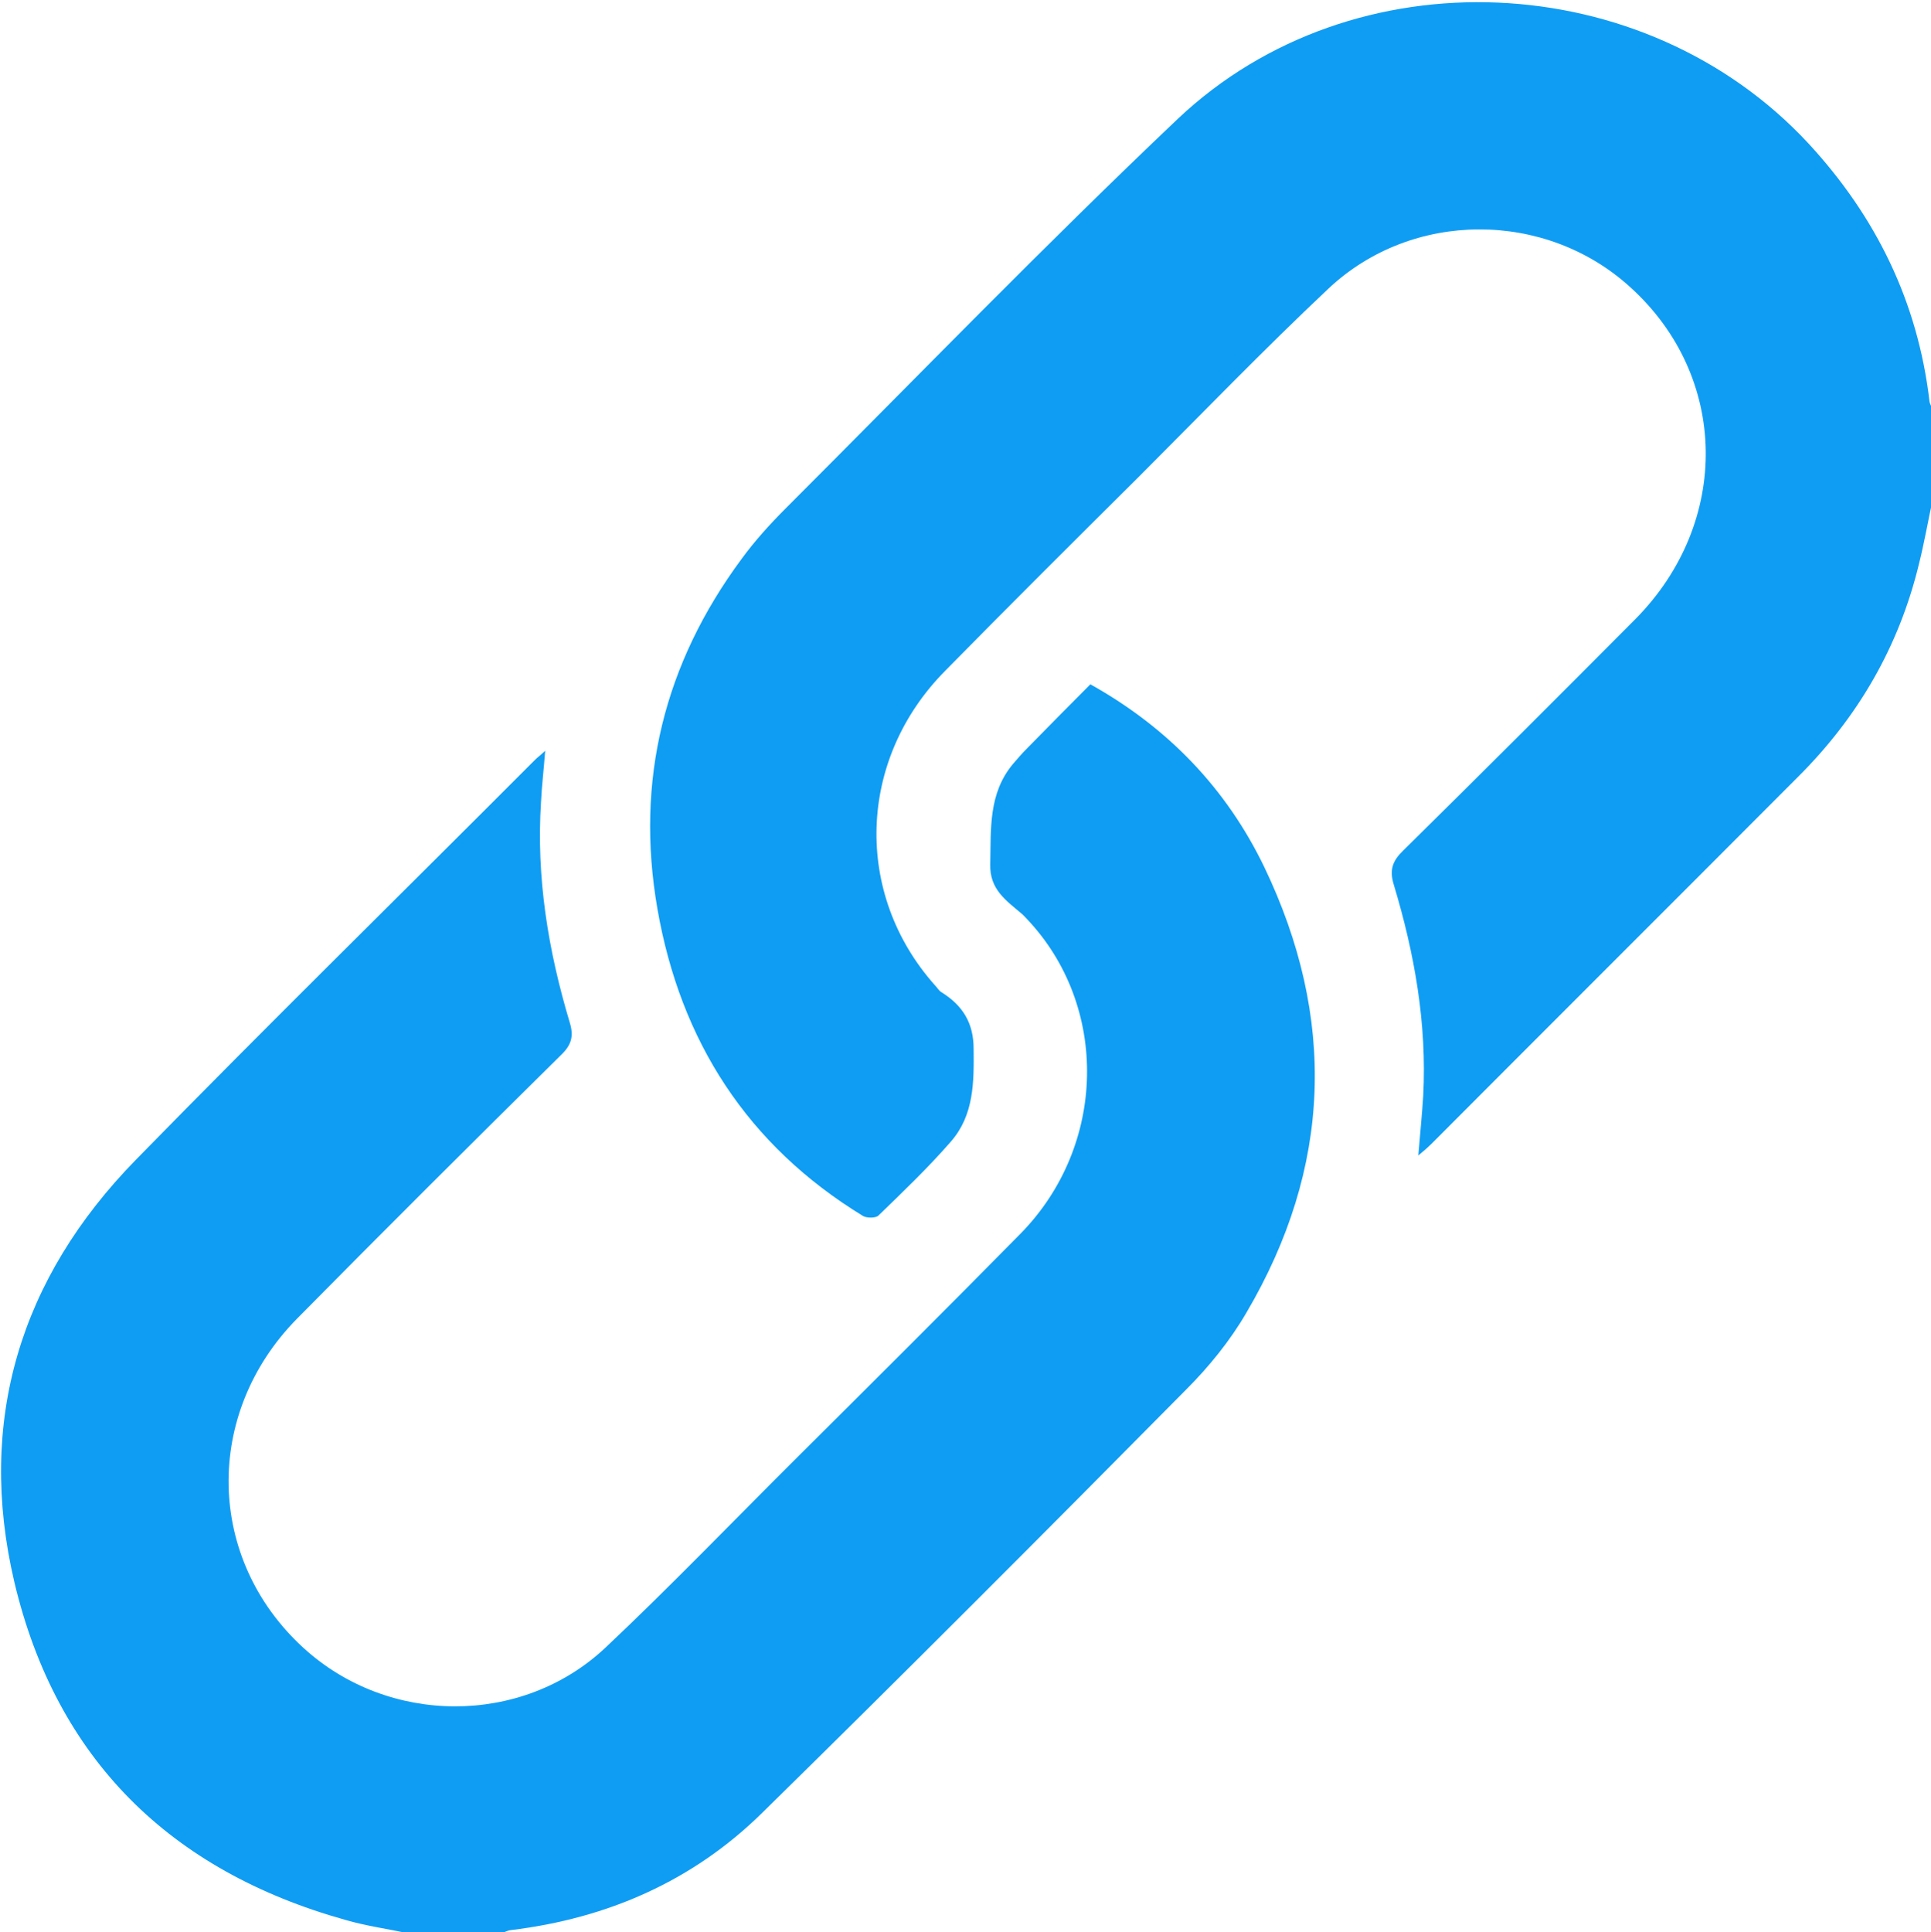
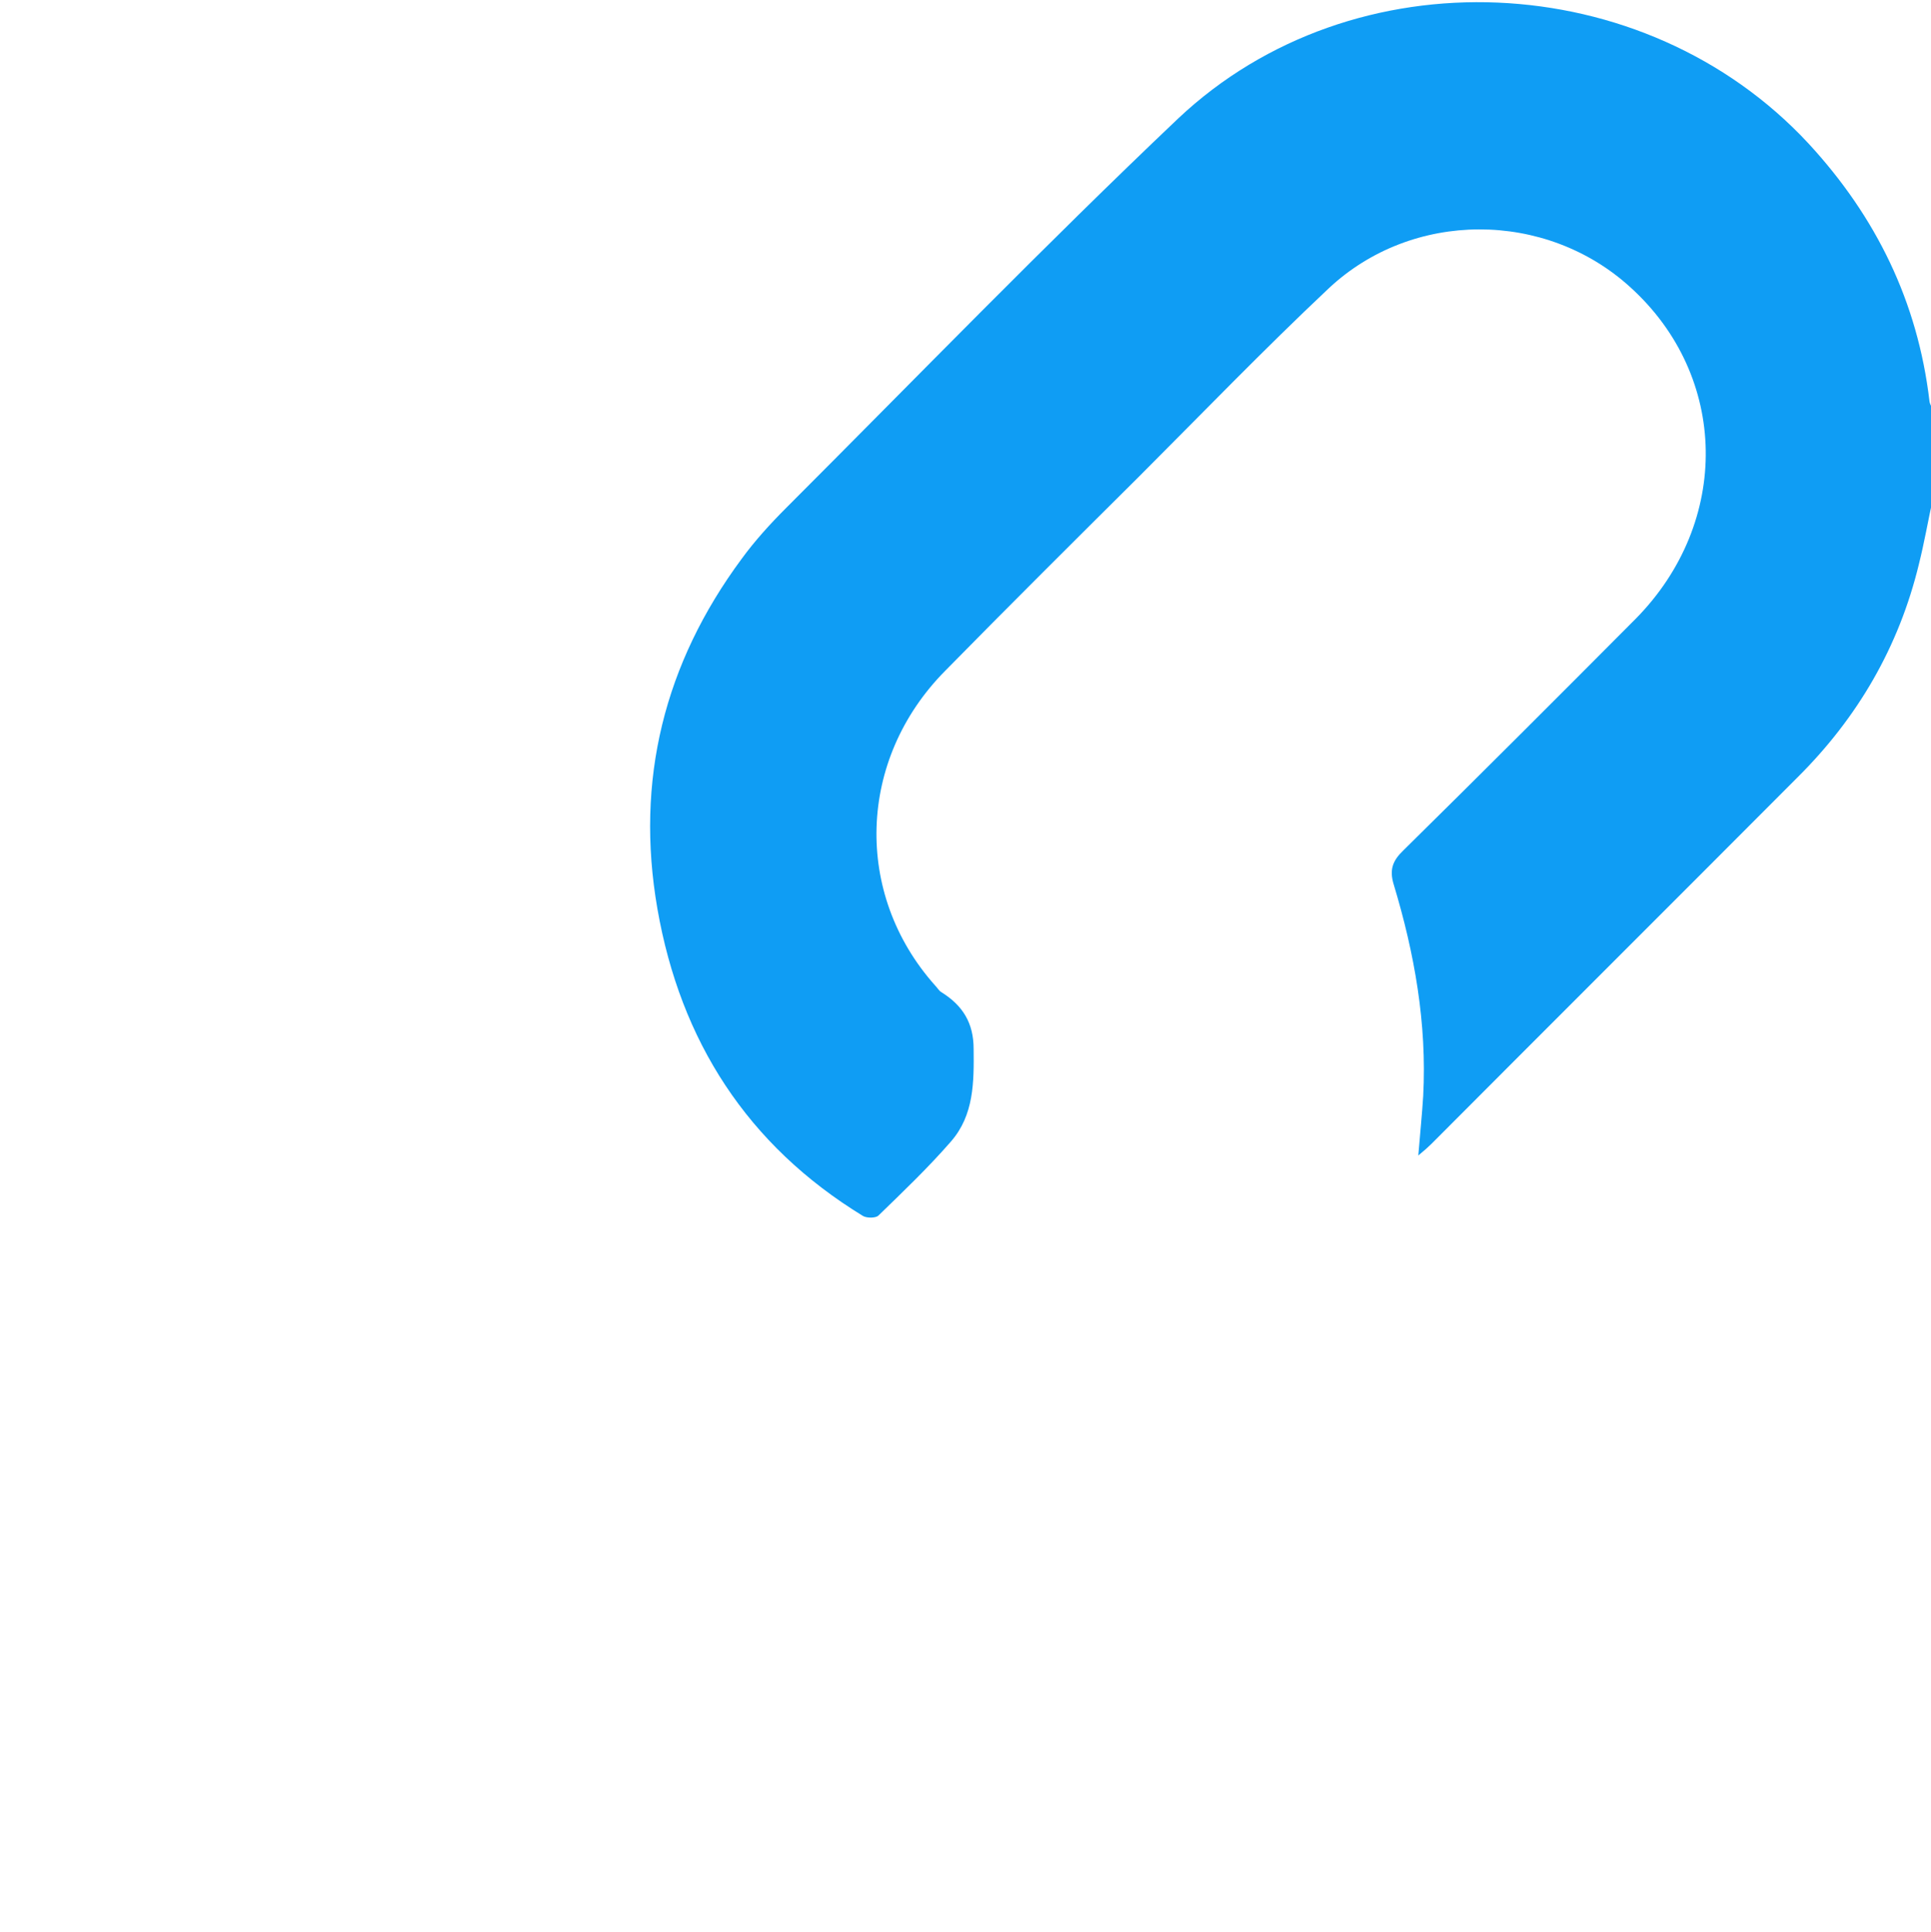
<svg xmlns="http://www.w3.org/2000/svg" version="1.1" id="Calque_1" x="0px" y="0px" viewBox="0 0 511.1 511.4" style="enable-background:new 0 0 511.1 511.4;" xml:space="preserve">
  <style type="text/css">
	.st0{fill:#0F9DF4;}
</style>
  <g id="IIi4mR_00000034776153812460682710000012891513545297952932_">
    <g>
-       <path class="st0" d="M108.3,511.7c-5.6-1.2-11.4-2-16.9-3.6c-46.4-13-76.5-42.6-87.6-89.4c-10-42.6,1.5-80.4,32.1-111.7    c34.9-35.7,70.5-70.6,105.7-105.9c0.6-0.6,1.2-1,2.7-2.4c-0.4,5.2-0.9,9.4-1.1,13.5c-1.3,20,1.9,39.4,7.6,58.4    c1.1,3.6,0.5,5.9-2.3,8.6c-23.4,23.1-46.8,46.4-69.9,69.8c-24.8,25.2-24,63.6,1.7,87.1c22.4,20.5,57.7,20.8,79.9,0    c17.4-16.4,34-33.7,51-50.6c19.7-19.6,39.4-39.2,58.9-59c22.9-23.3,23.5-60.3,1.7-83.3c-0.5-0.5-0.9-1-1.4-1.4    c-4.1-3.5-8.5-6.4-8.3-13.1c0.2-9.4-0.5-18.7,6-26.5c1.2-1.4,2.4-2.8,3.7-4.1c5.6-5.7,11.2-11.4,16.8-17    c20.6,11.5,36,27.6,46,48.3c19.2,40,17.9,79.6-4.7,118c-4.3,7.4-9.9,14.3-15.9,20.3c-37.2,37.6-74.5,75-112.3,112.1    c-18.3,18-40.9,27.9-66.5,31c-0.9,0.1-1.8,0.6-2.7,1C124.3,511.7,116.3,511.7,108.3,511.7z" />
      <path class="st0" d="M511.5,132.4c-1.2,5.6-2.2,11.3-3.6,16.9c-5.3,21.9-16.2,40.6-32.1,56.4c-32.3,32.4-64.7,64.7-97,97.1    c-0.8,0.8-1.6,1.5-3.4,3c0.5-6.1,1-10.9,1.3-15.8c1-19.1-2.3-37.7-7.8-55.9c-1.2-3.9-0.3-6.3,2.5-9c20.6-20.3,41.1-40.8,61.5-61.3    c25.3-25.6,24.7-64.2-1.4-87.8c-22.4-20.4-57.7-20.5-79.9,0.4c-17.2,16.2-33.6,33.2-50.3,49.9c-17.1,17-34.2,34-51.1,51.2    c-23.3,23.5-24.3,59.1-2.7,83.3c0.6,0.6,1,1.4,1.7,1.8c5.6,3.5,8.5,8.1,8.5,15c0.1,8.8,0.1,17.5-6,24.5    c-6,6.9-12.6,13.2-19.2,19.6c-0.7,0.7-3.1,0.7-4.1,0.1c-30.6-18.7-48.3-46.3-54.4-81.3c-5.9-34,1.8-64.9,22.3-92.6    c3.5-4.8,7.6-9.3,11.8-13.5c34.5-34.5,68.4-69.5,103.7-103C358.3-12.5,435.3-8.8,478.7,38c17.9,19.4,28.9,41.9,32,68.2    c0.1,0.8,0.6,1.5,0.9,2.3C511.5,116.5,511.5,124.5,511.5,132.4z" />
    </g>
  </g>
</svg>